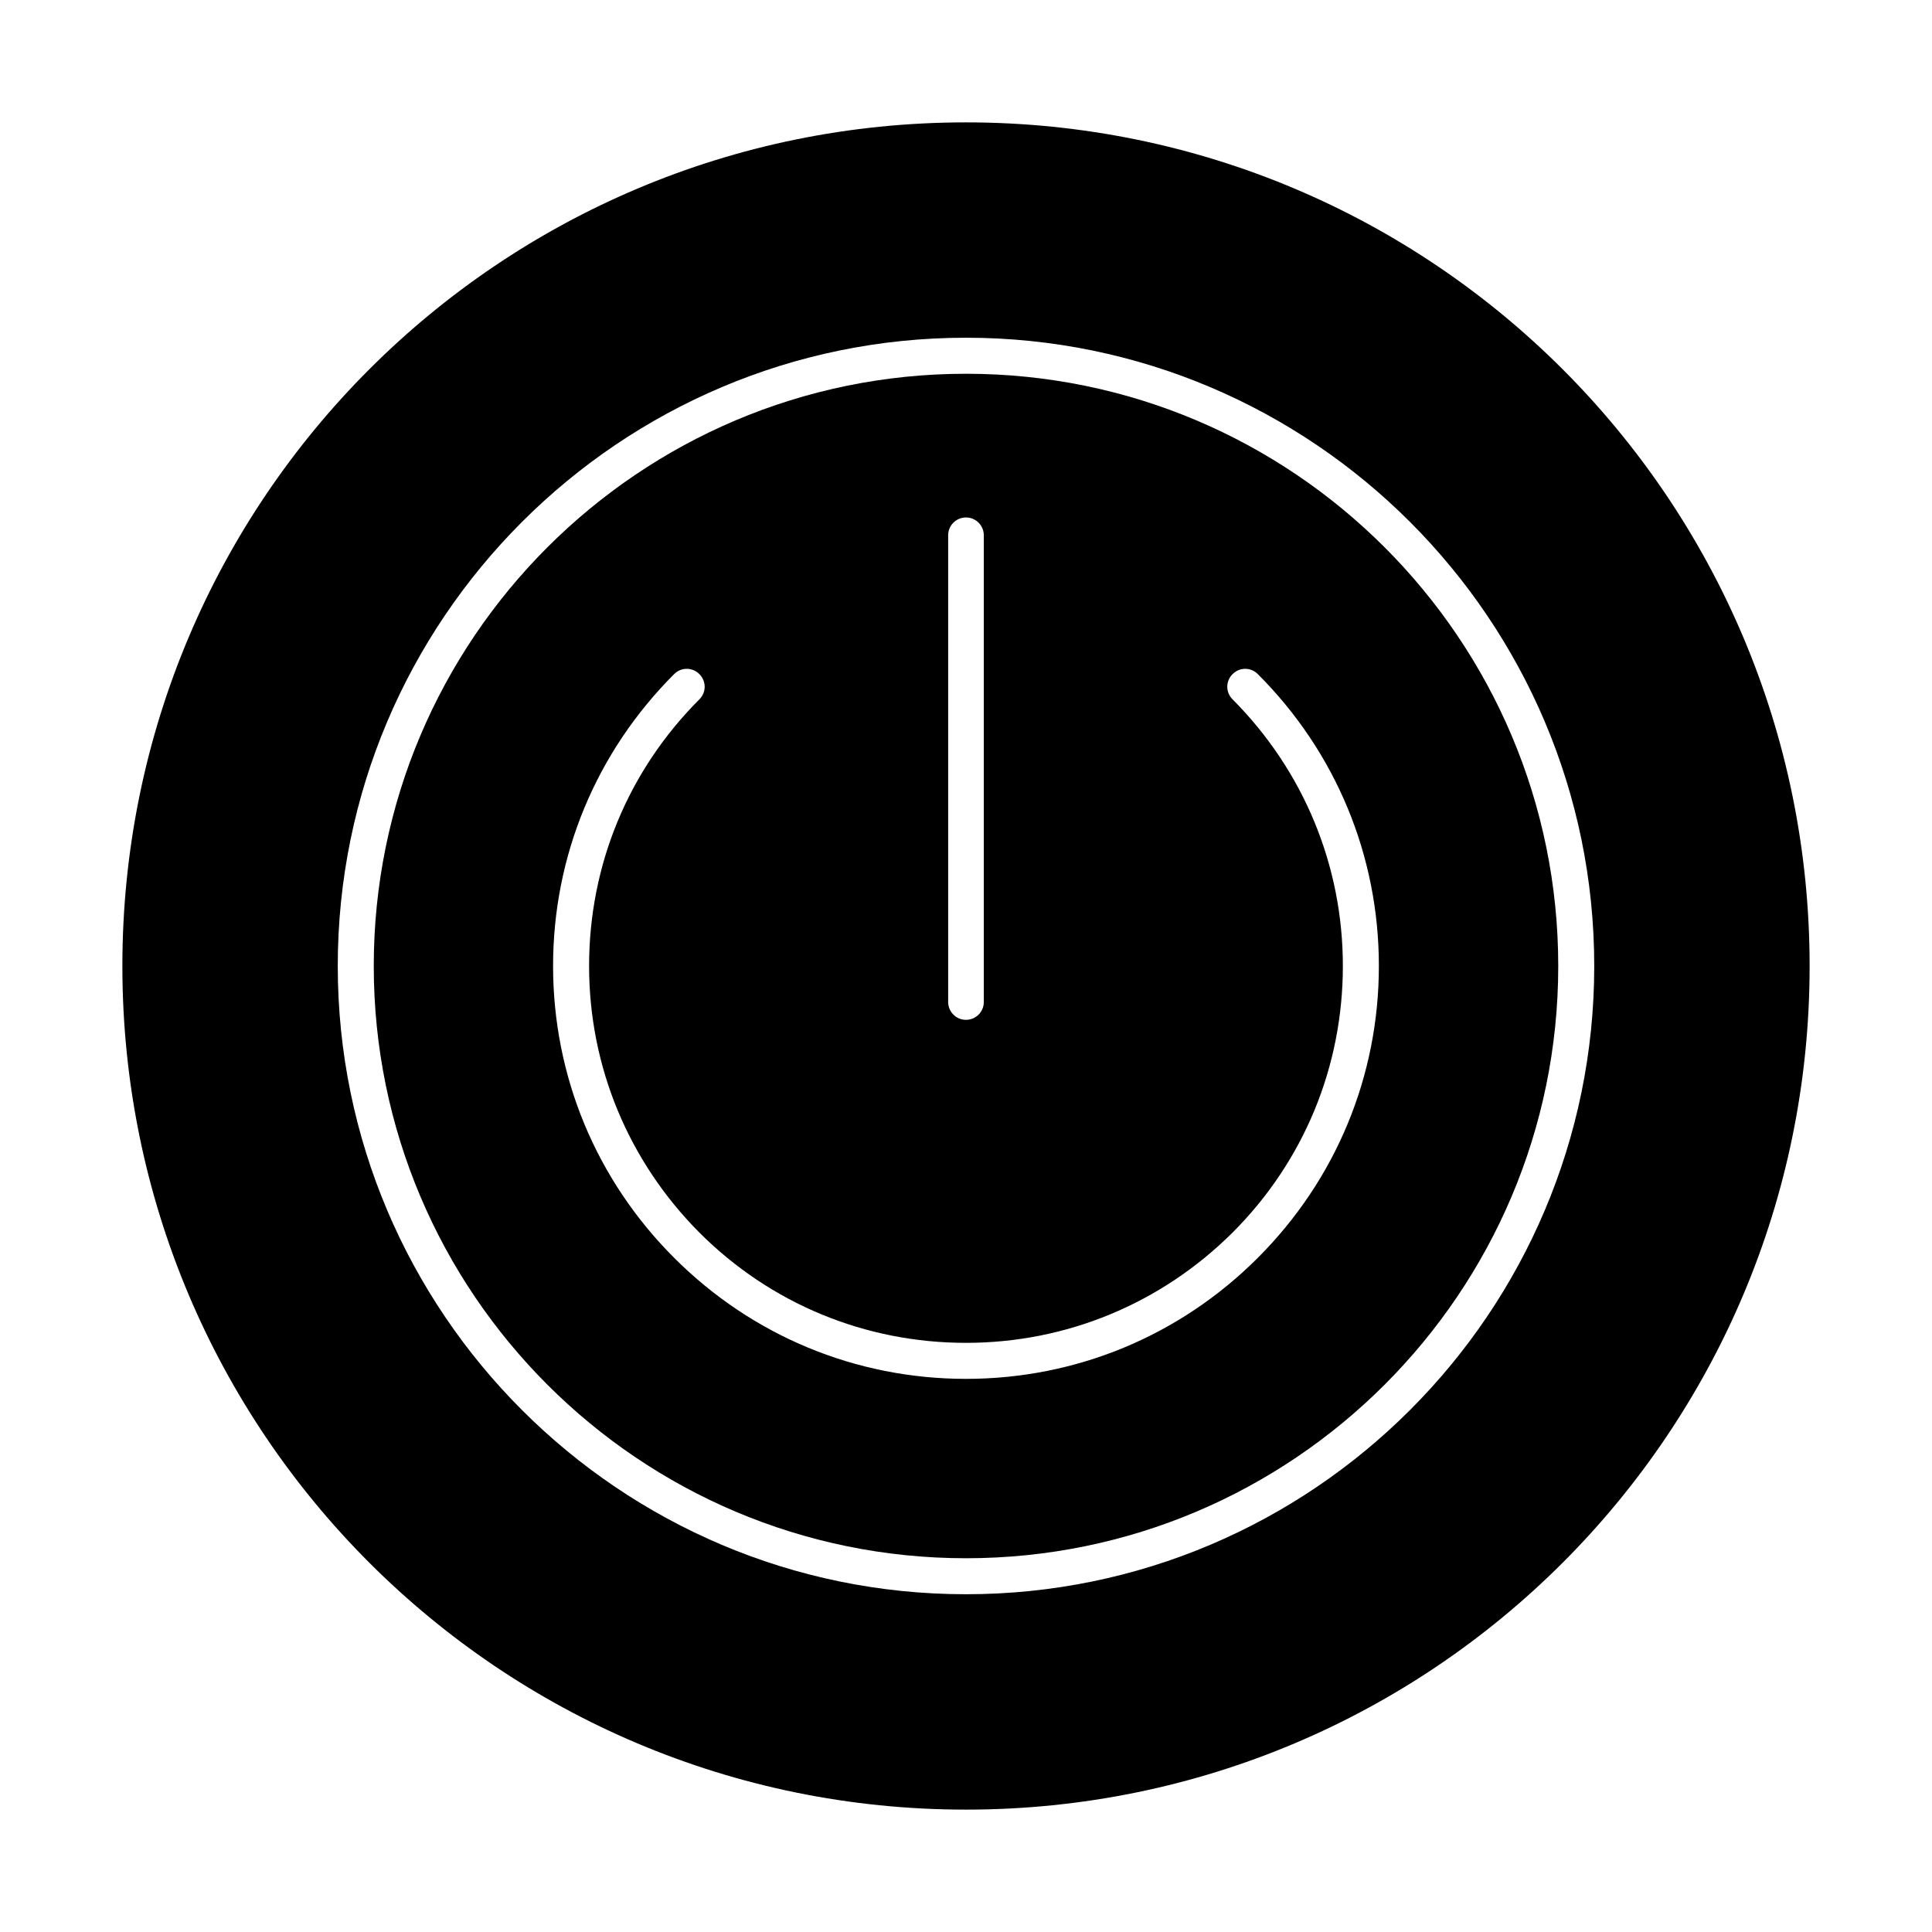
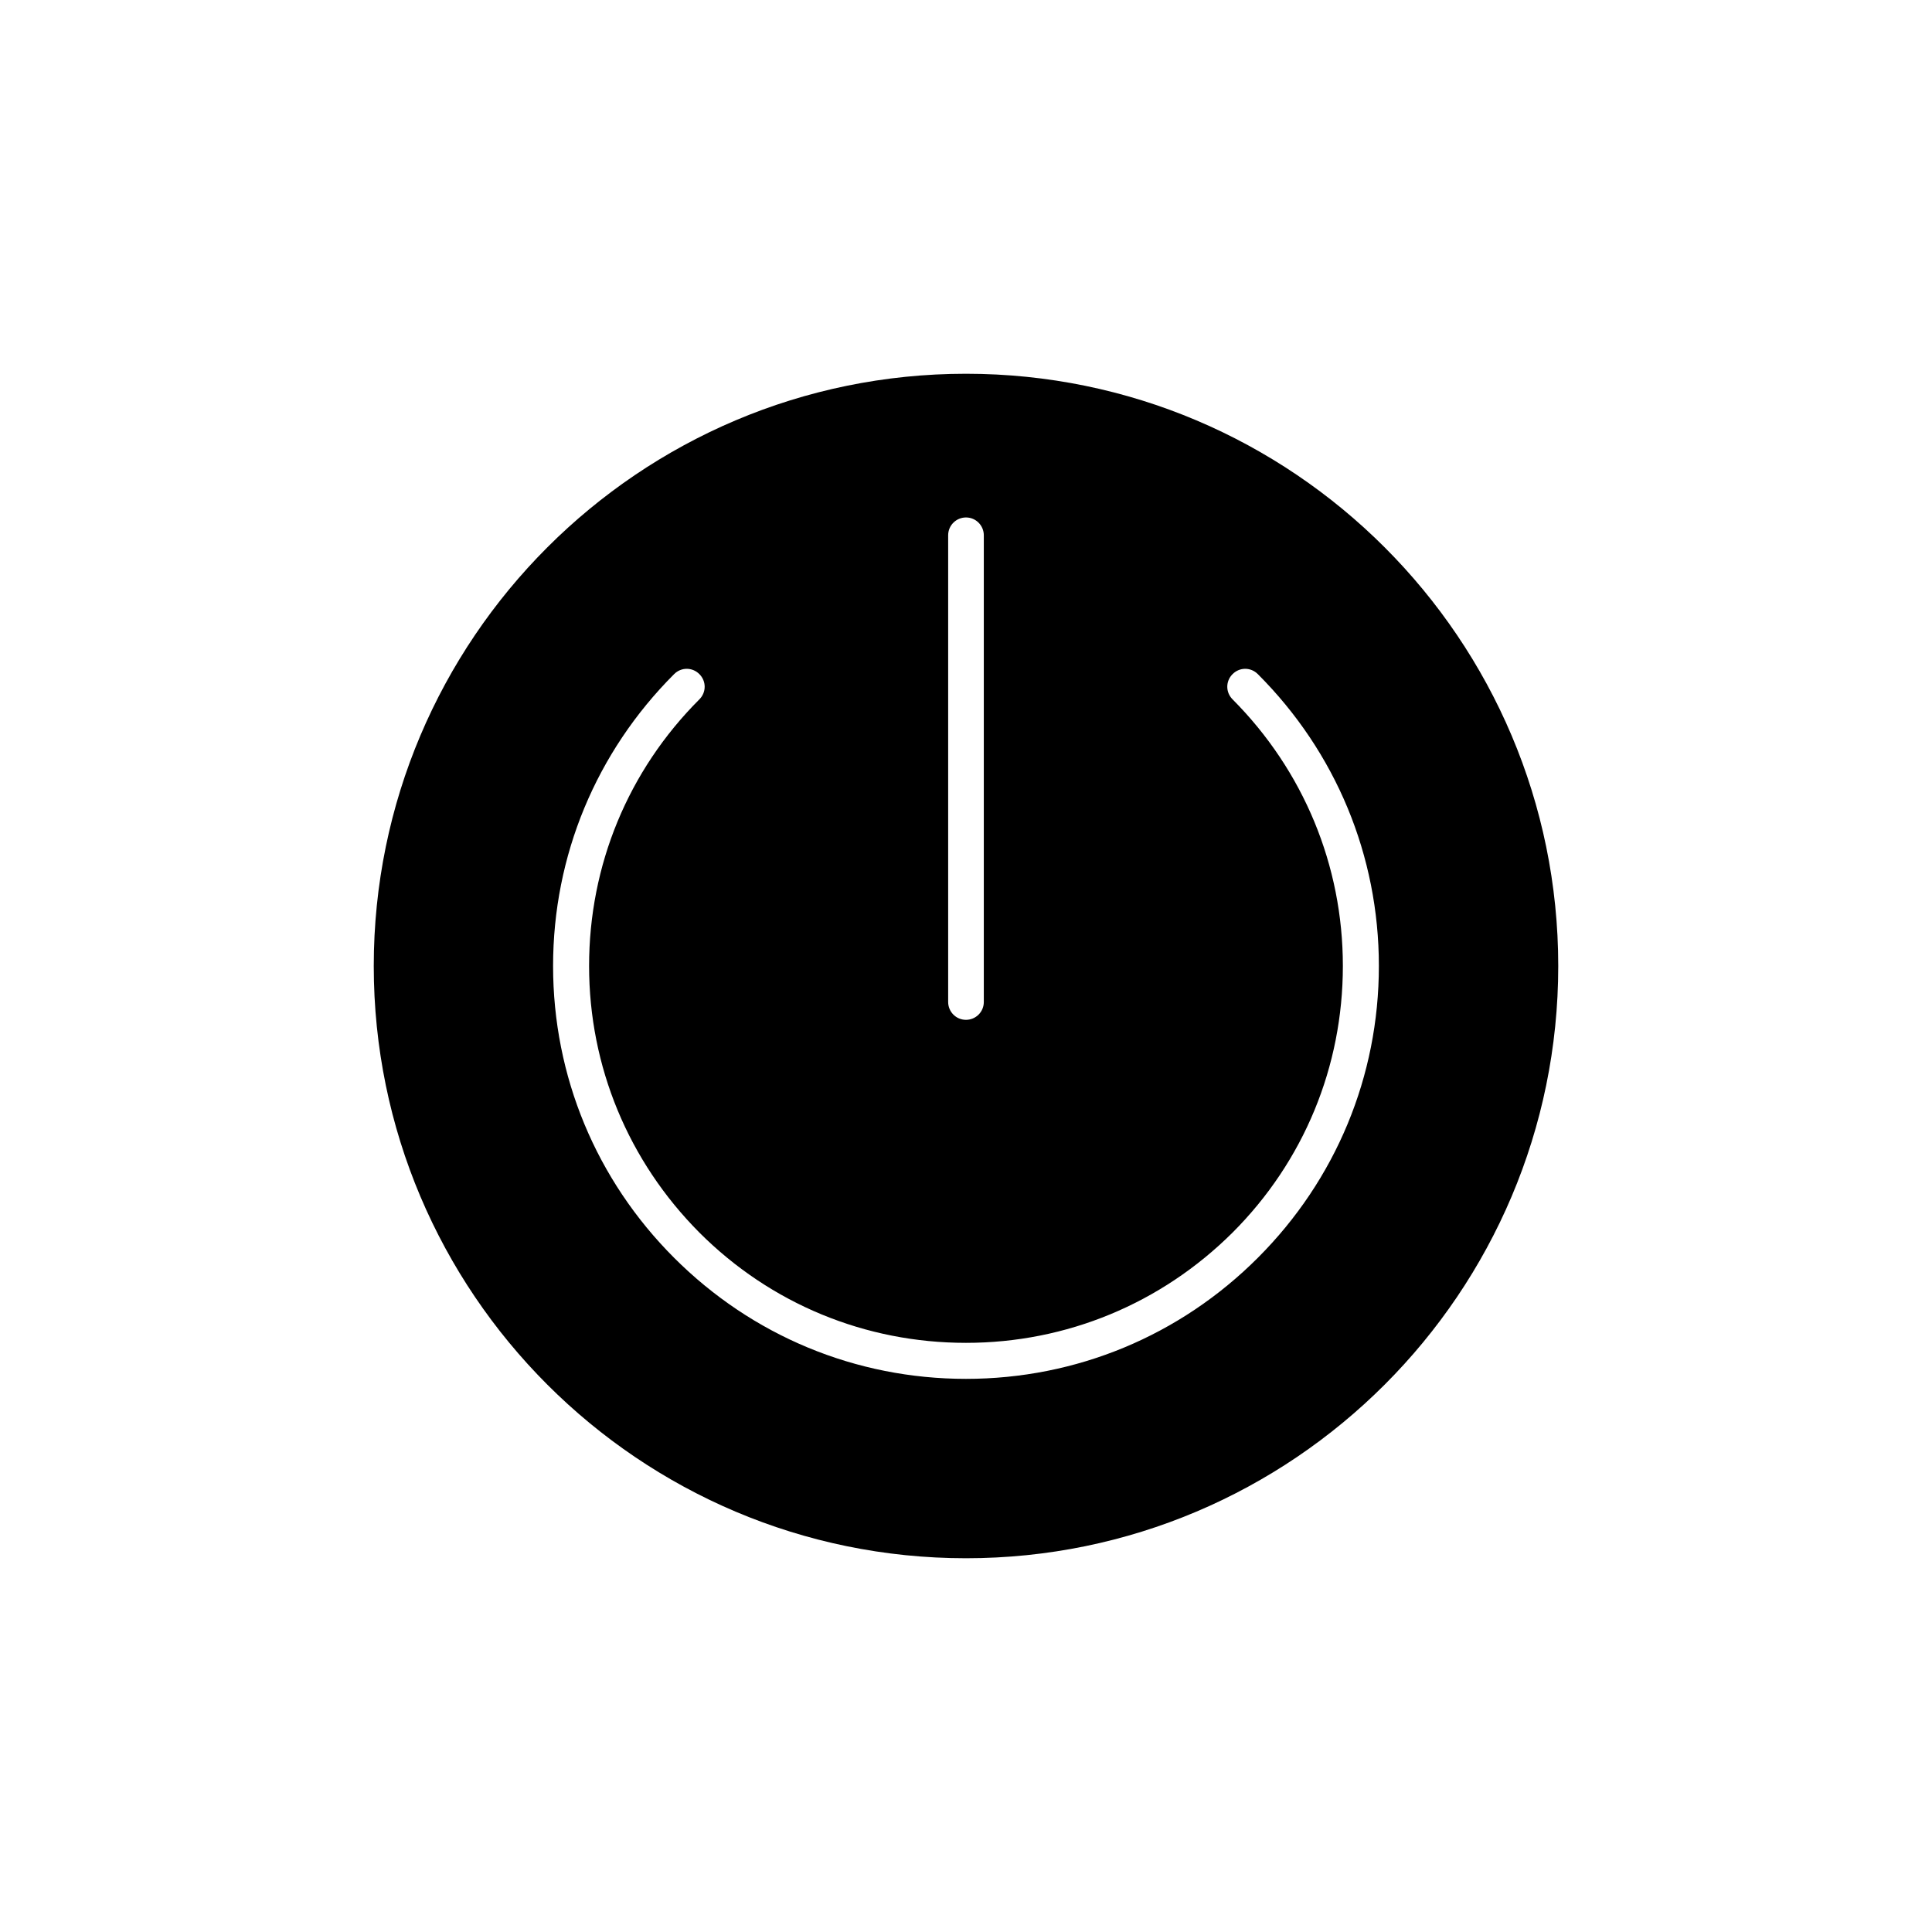
<svg xmlns="http://www.w3.org/2000/svg" fill="#000000" width="800px" height="800px" version="1.1" viewBox="144 144 512 512">
  <g>
    <path d="m400 243.05c-86.594 0-156.95 70.355-156.95 156.95 0 86.59 70.355 156.95 156.95 156.95 86.59 0 156.95-70.355 156.95-156.95 0-86.594-70.355-156.95-156.95-156.95zm-4.727 42.805c0-2.656 2.164-4.723 4.723-4.723 2.656 0 4.723 2.164 4.723 4.723v123.69c0 2.656-2.164 4.723-4.723 4.723-2.656 0-4.723-2.164-4.723-4.723zm82.066 191.48c-20.664 20.664-48.117 32.078-77.344 32.078-29.227 0-56.68-11.414-77.344-32.078-20.664-20.664-32.078-48.117-32.078-77.344 0-29.227 11.414-56.68 32.078-77.344 1.871-1.871 4.82-1.871 6.691 0s1.871 4.82 0 6.691c-18.895 18.895-29.227 43.984-29.227 70.652 0 26.668 10.43 51.758 29.227 70.652 18.895 18.895 43.984 29.227 70.652 29.227 26.668 0 51.758-10.43 70.652-29.227 18.895-18.895 29.227-43.984 29.227-70.652 0-26.668-10.43-51.758-29.227-70.652-1.871-1.871-1.871-4.82 0-6.691 1.871-1.871 4.82-1.871 6.691 0 20.664 20.664 32.078 48.117 32.078 77.344 0 29.227-11.414 56.68-32.078 77.344z" />
-     <path d="m400 176.43c-123.59 0-223.57 99.973-223.57 223.57 0 123.59 99.977 223.57 223.57 223.57s223.57-99.977 223.57-223.57c-0.004-123.59-99.977-223.57-223.57-223.57zm0 390.06c-91.809 0-166.49-74.688-166.49-166.49-0.004-91.809 74.684-166.5 166.49-166.5 91.805 0 166.49 74.688 166.49 166.5 0 91.805-74.688 166.49-166.49 166.49z" />
  </g>
</svg>